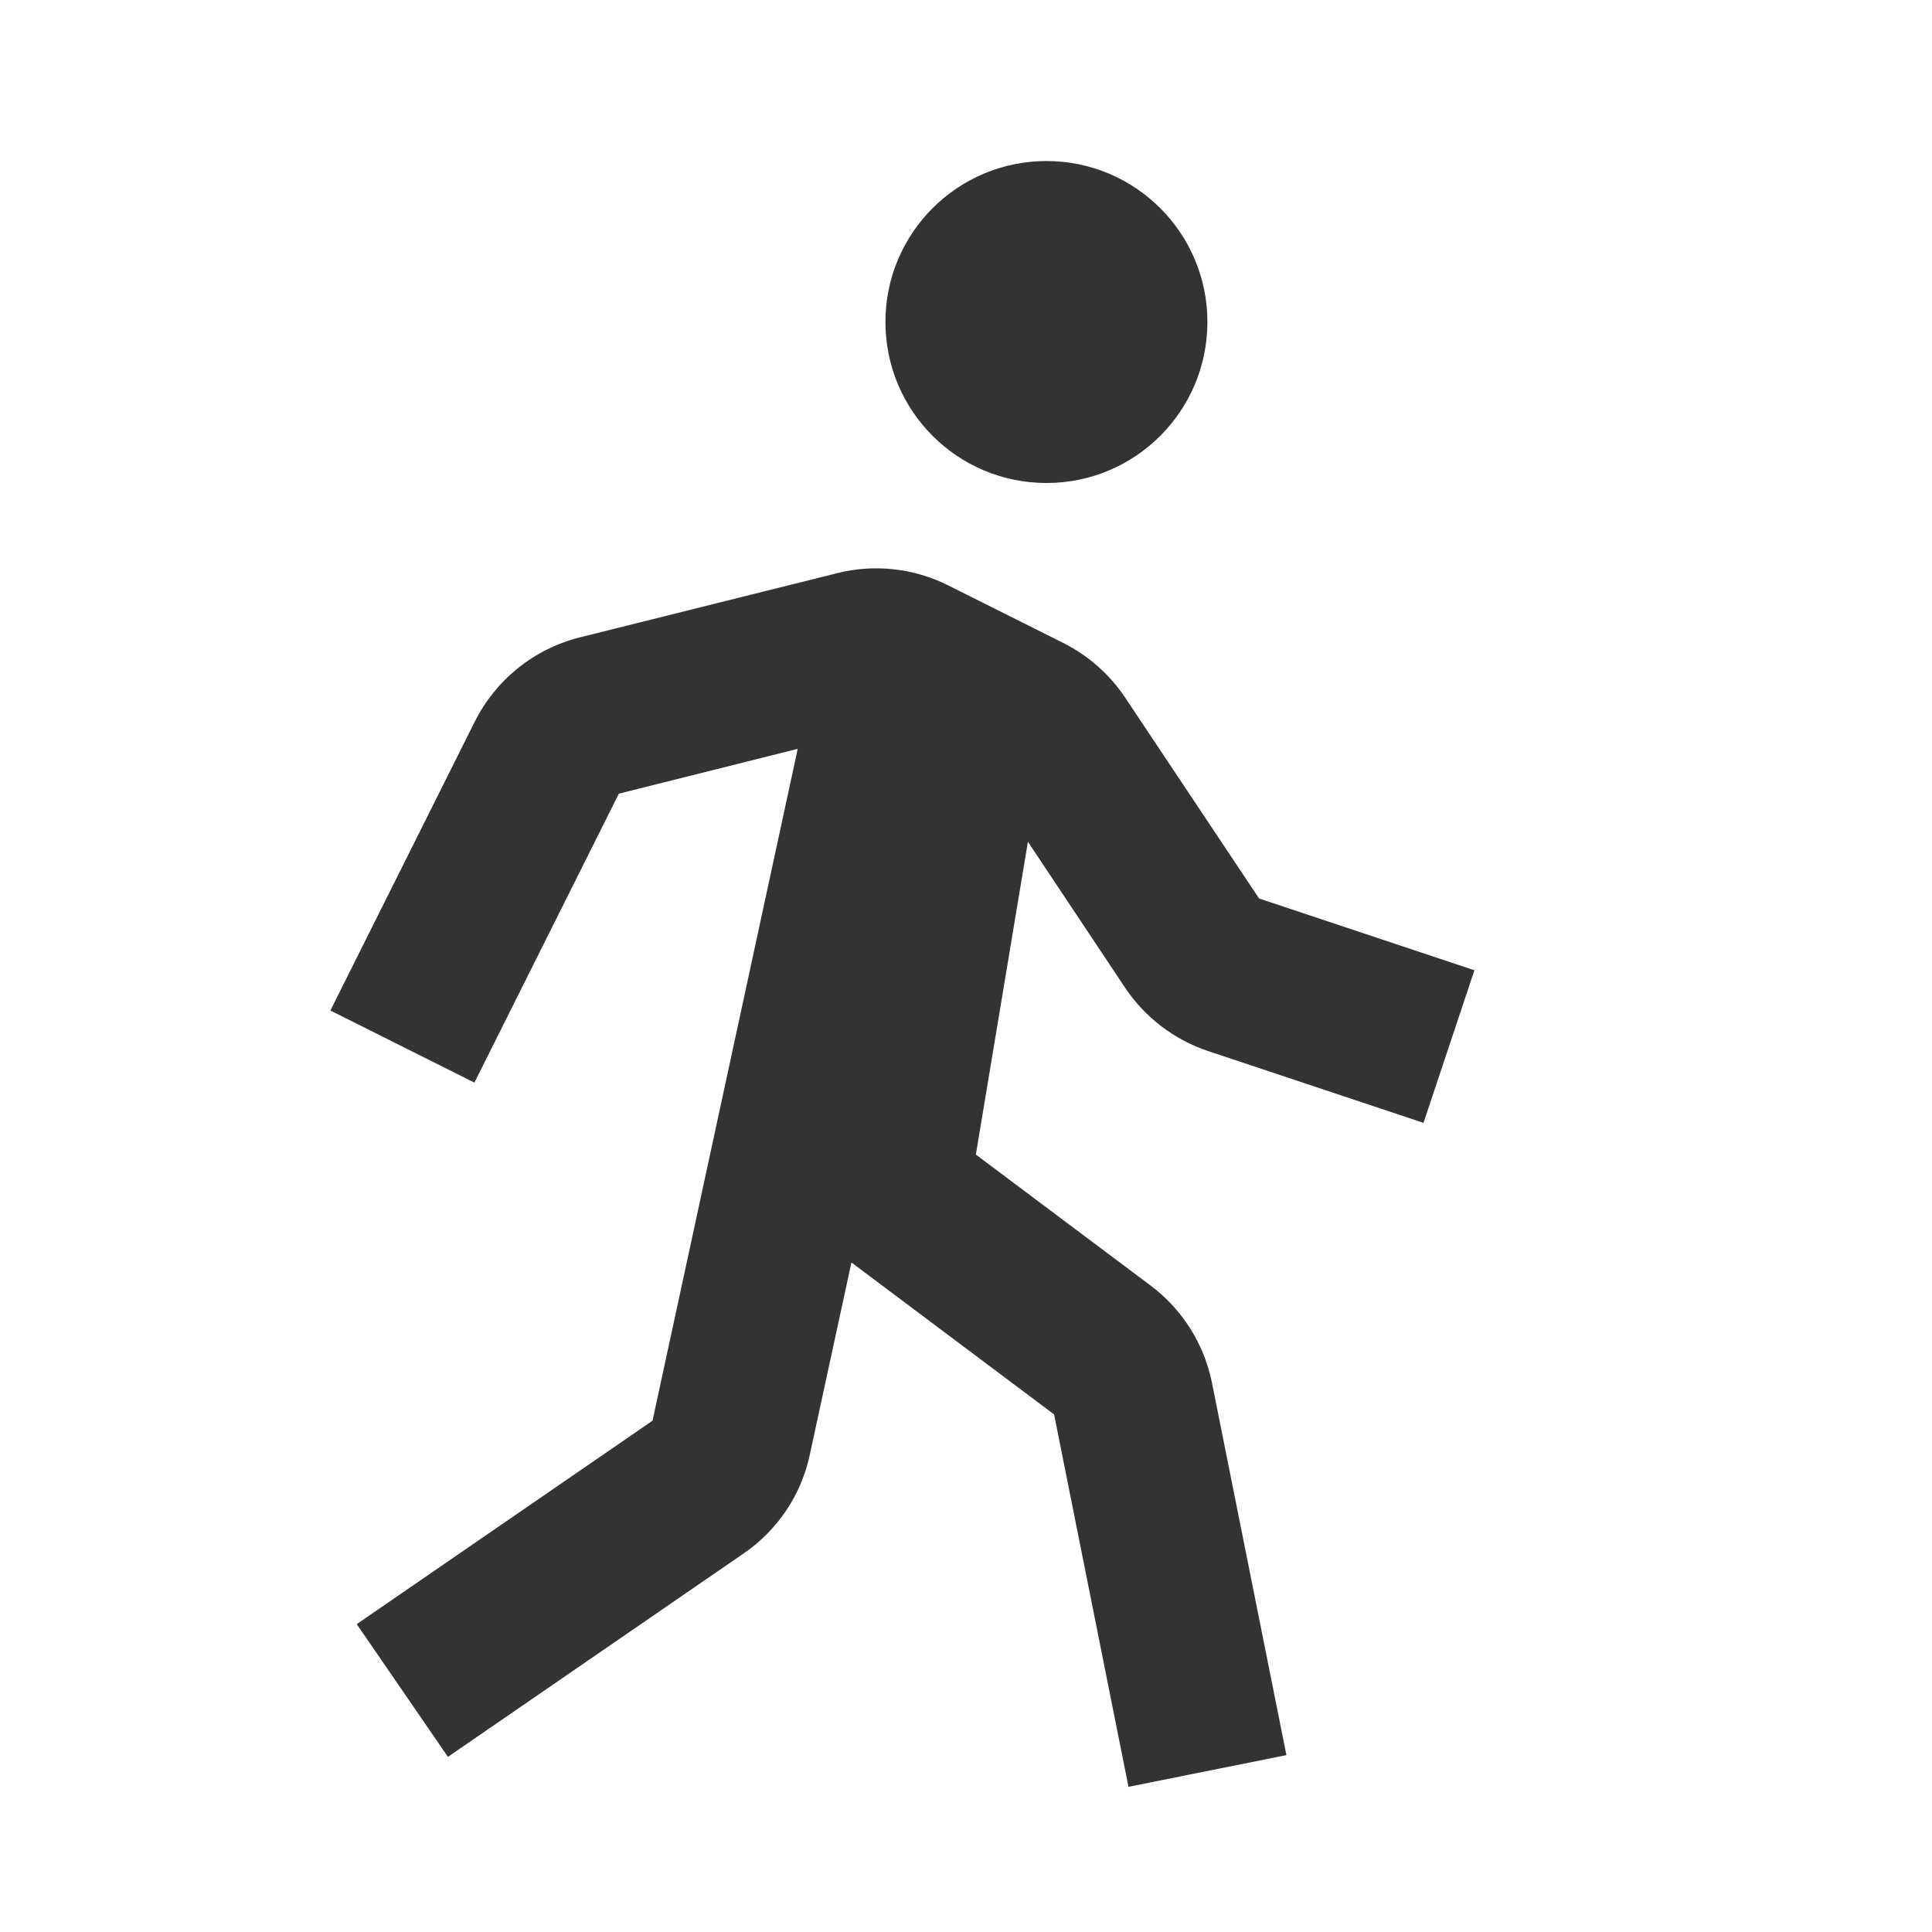
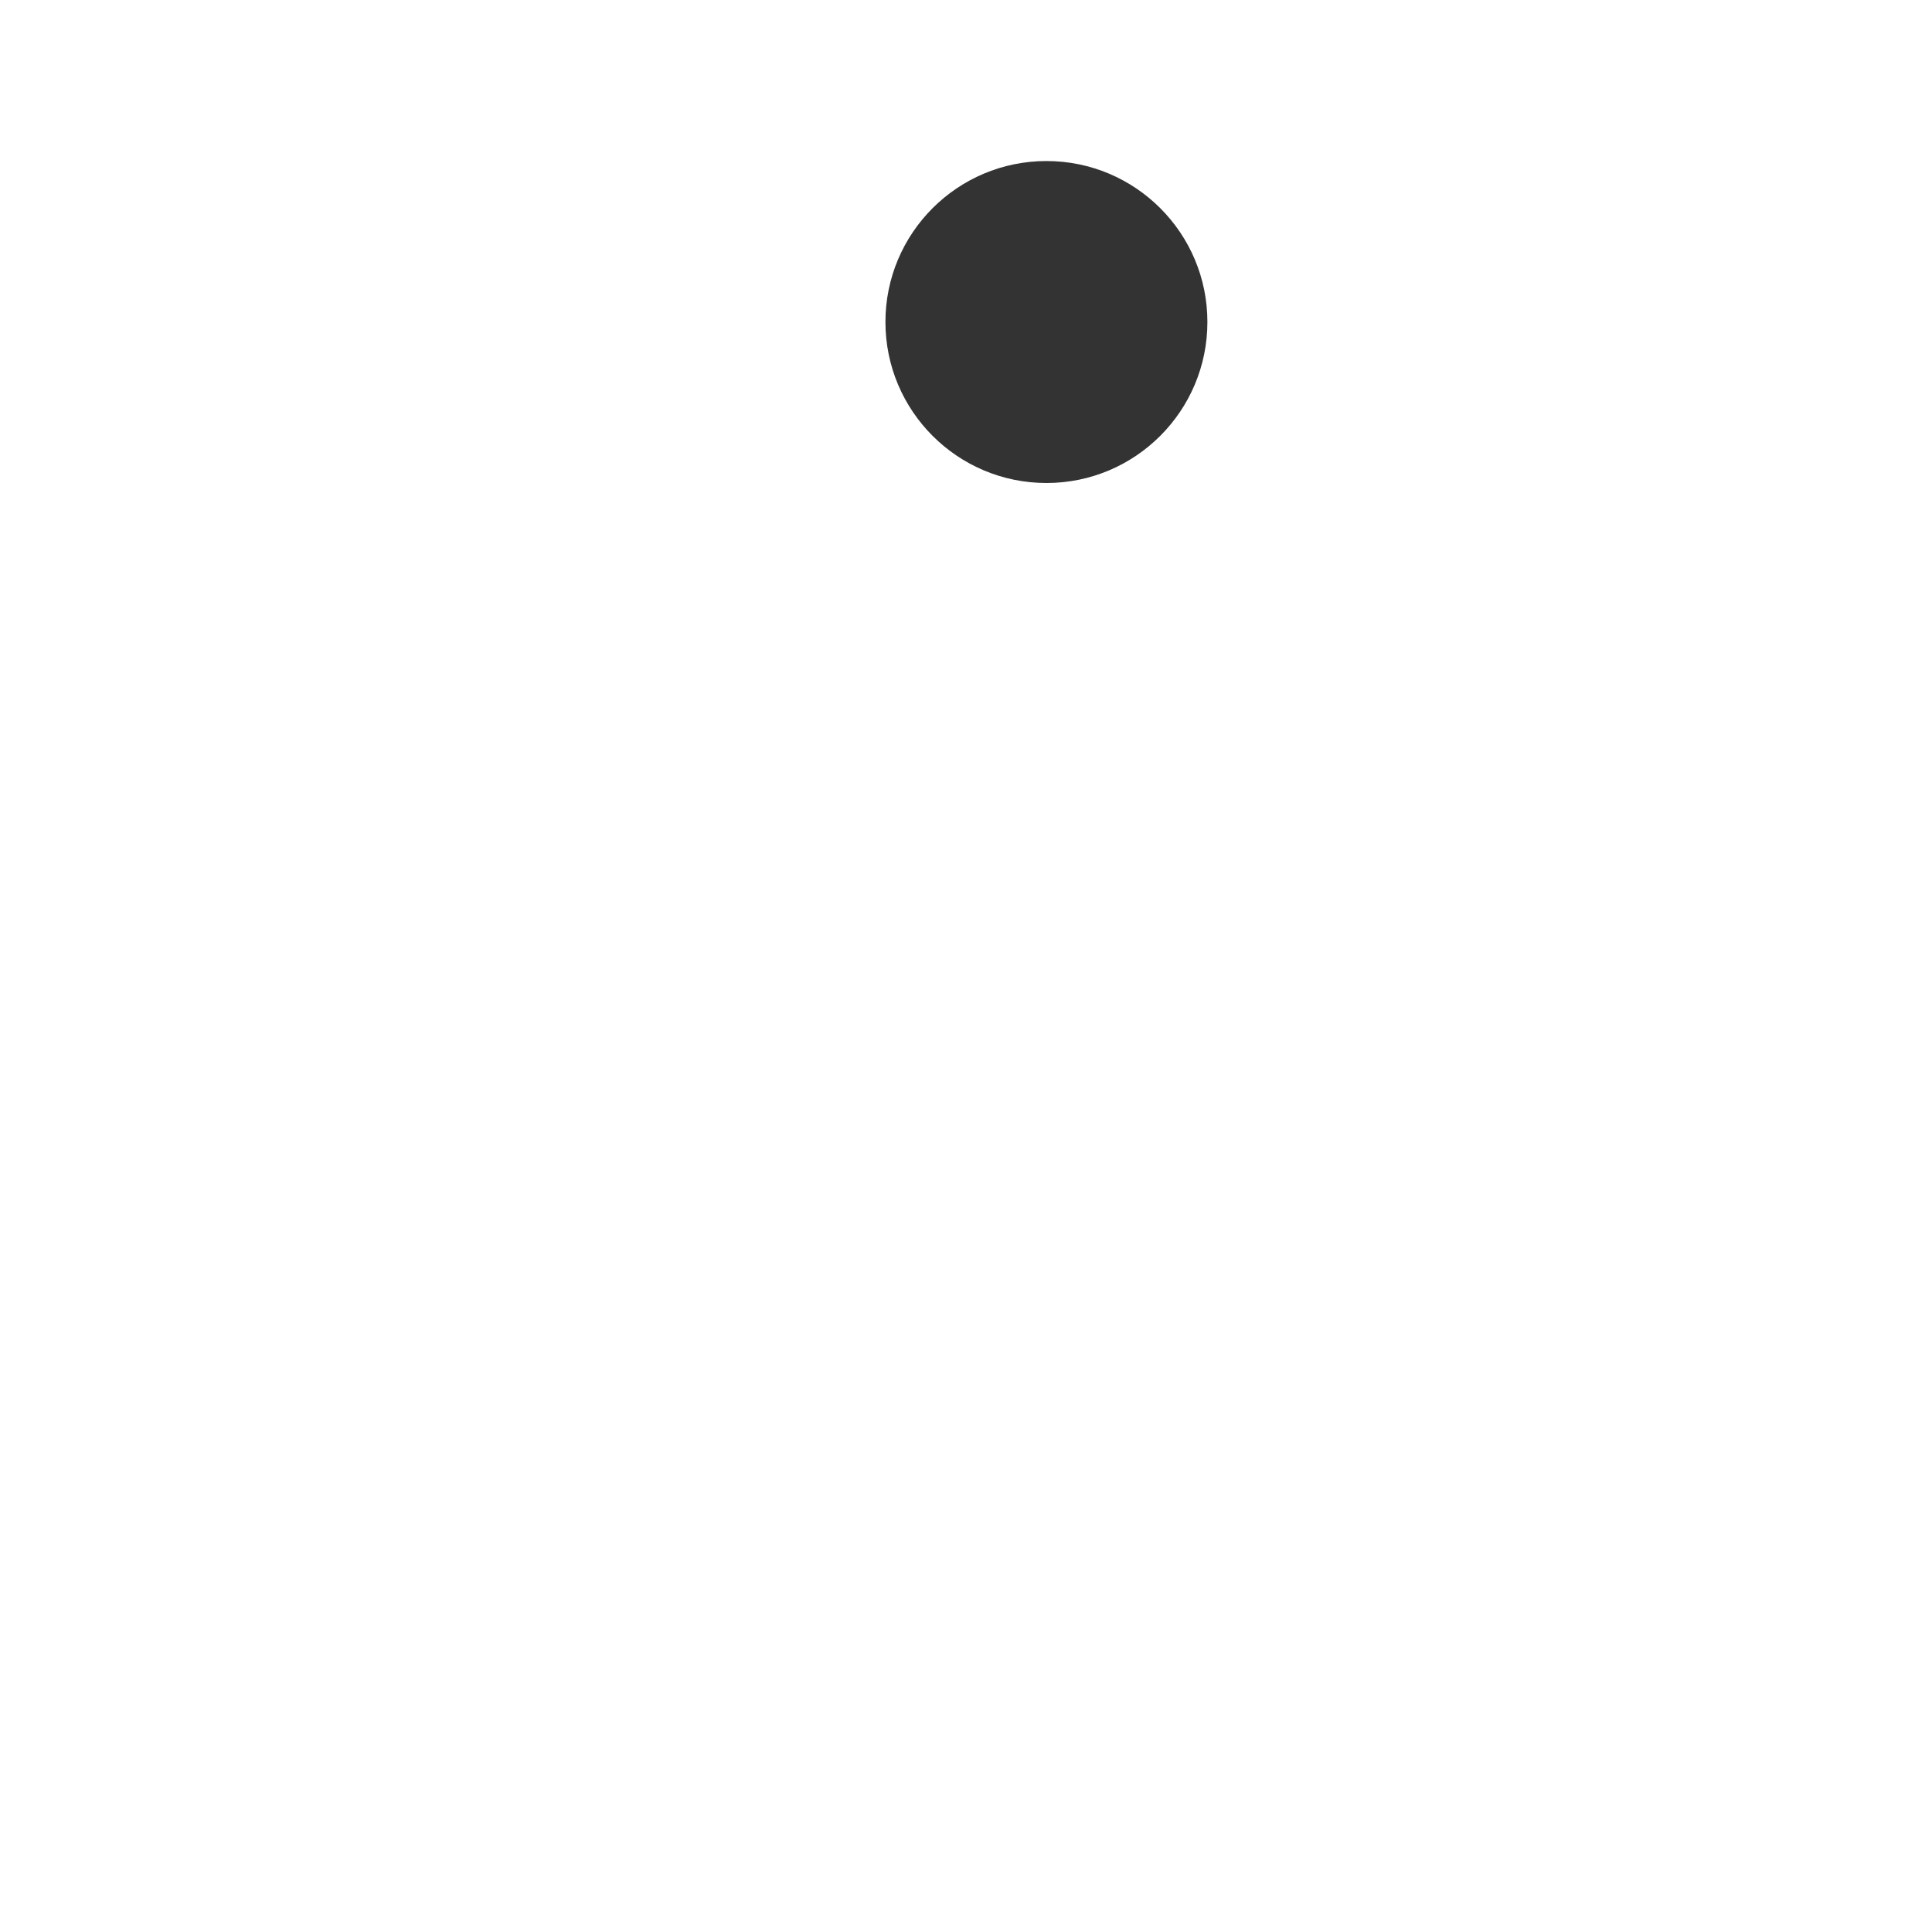
<svg xmlns="http://www.w3.org/2000/svg" width="20" height="20" viewBox="0 0 20 20" fill="none">
  <path d="M10.833 5C11.753 5 12.499 4.254 12.499 3.333C12.499 2.413 11.753 1.667 10.833 1.667C9.912 1.667 9.166 2.413 9.166 3.333C9.166 4.254 9.912 5 10.833 5Z" fill="#333333" />
-   <path d="M11.647 10.225C11.852 10.532 12.157 10.764 12.507 10.881L14.736 11.624L15.263 10.044L13.034 9.301L11.648 7.222C11.487 6.981 11.266 6.786 11.007 6.656L9.812 6.058C9.457 5.881 9.049 5.836 8.664 5.934L6.003 6.598C5.77 6.656 5.552 6.764 5.364 6.915C5.176 7.065 5.023 7.255 4.915 7.47L3.42 10.461L4.911 11.207L6.406 8.216L8.258 7.752L6.755 14.707L3.693 16.813L4.637 18.187L7.7 16.08C8.051 15.838 8.294 15.476 8.383 15.059L8.814 13.069L10.912 14.642L11.682 18.497L13.317 18.169L12.546 14.313C12.465 13.912 12.239 13.554 11.911 13.308L10.102 11.952L10.641 8.714L11.647 10.225Z" fill="#333333" />
</svg>